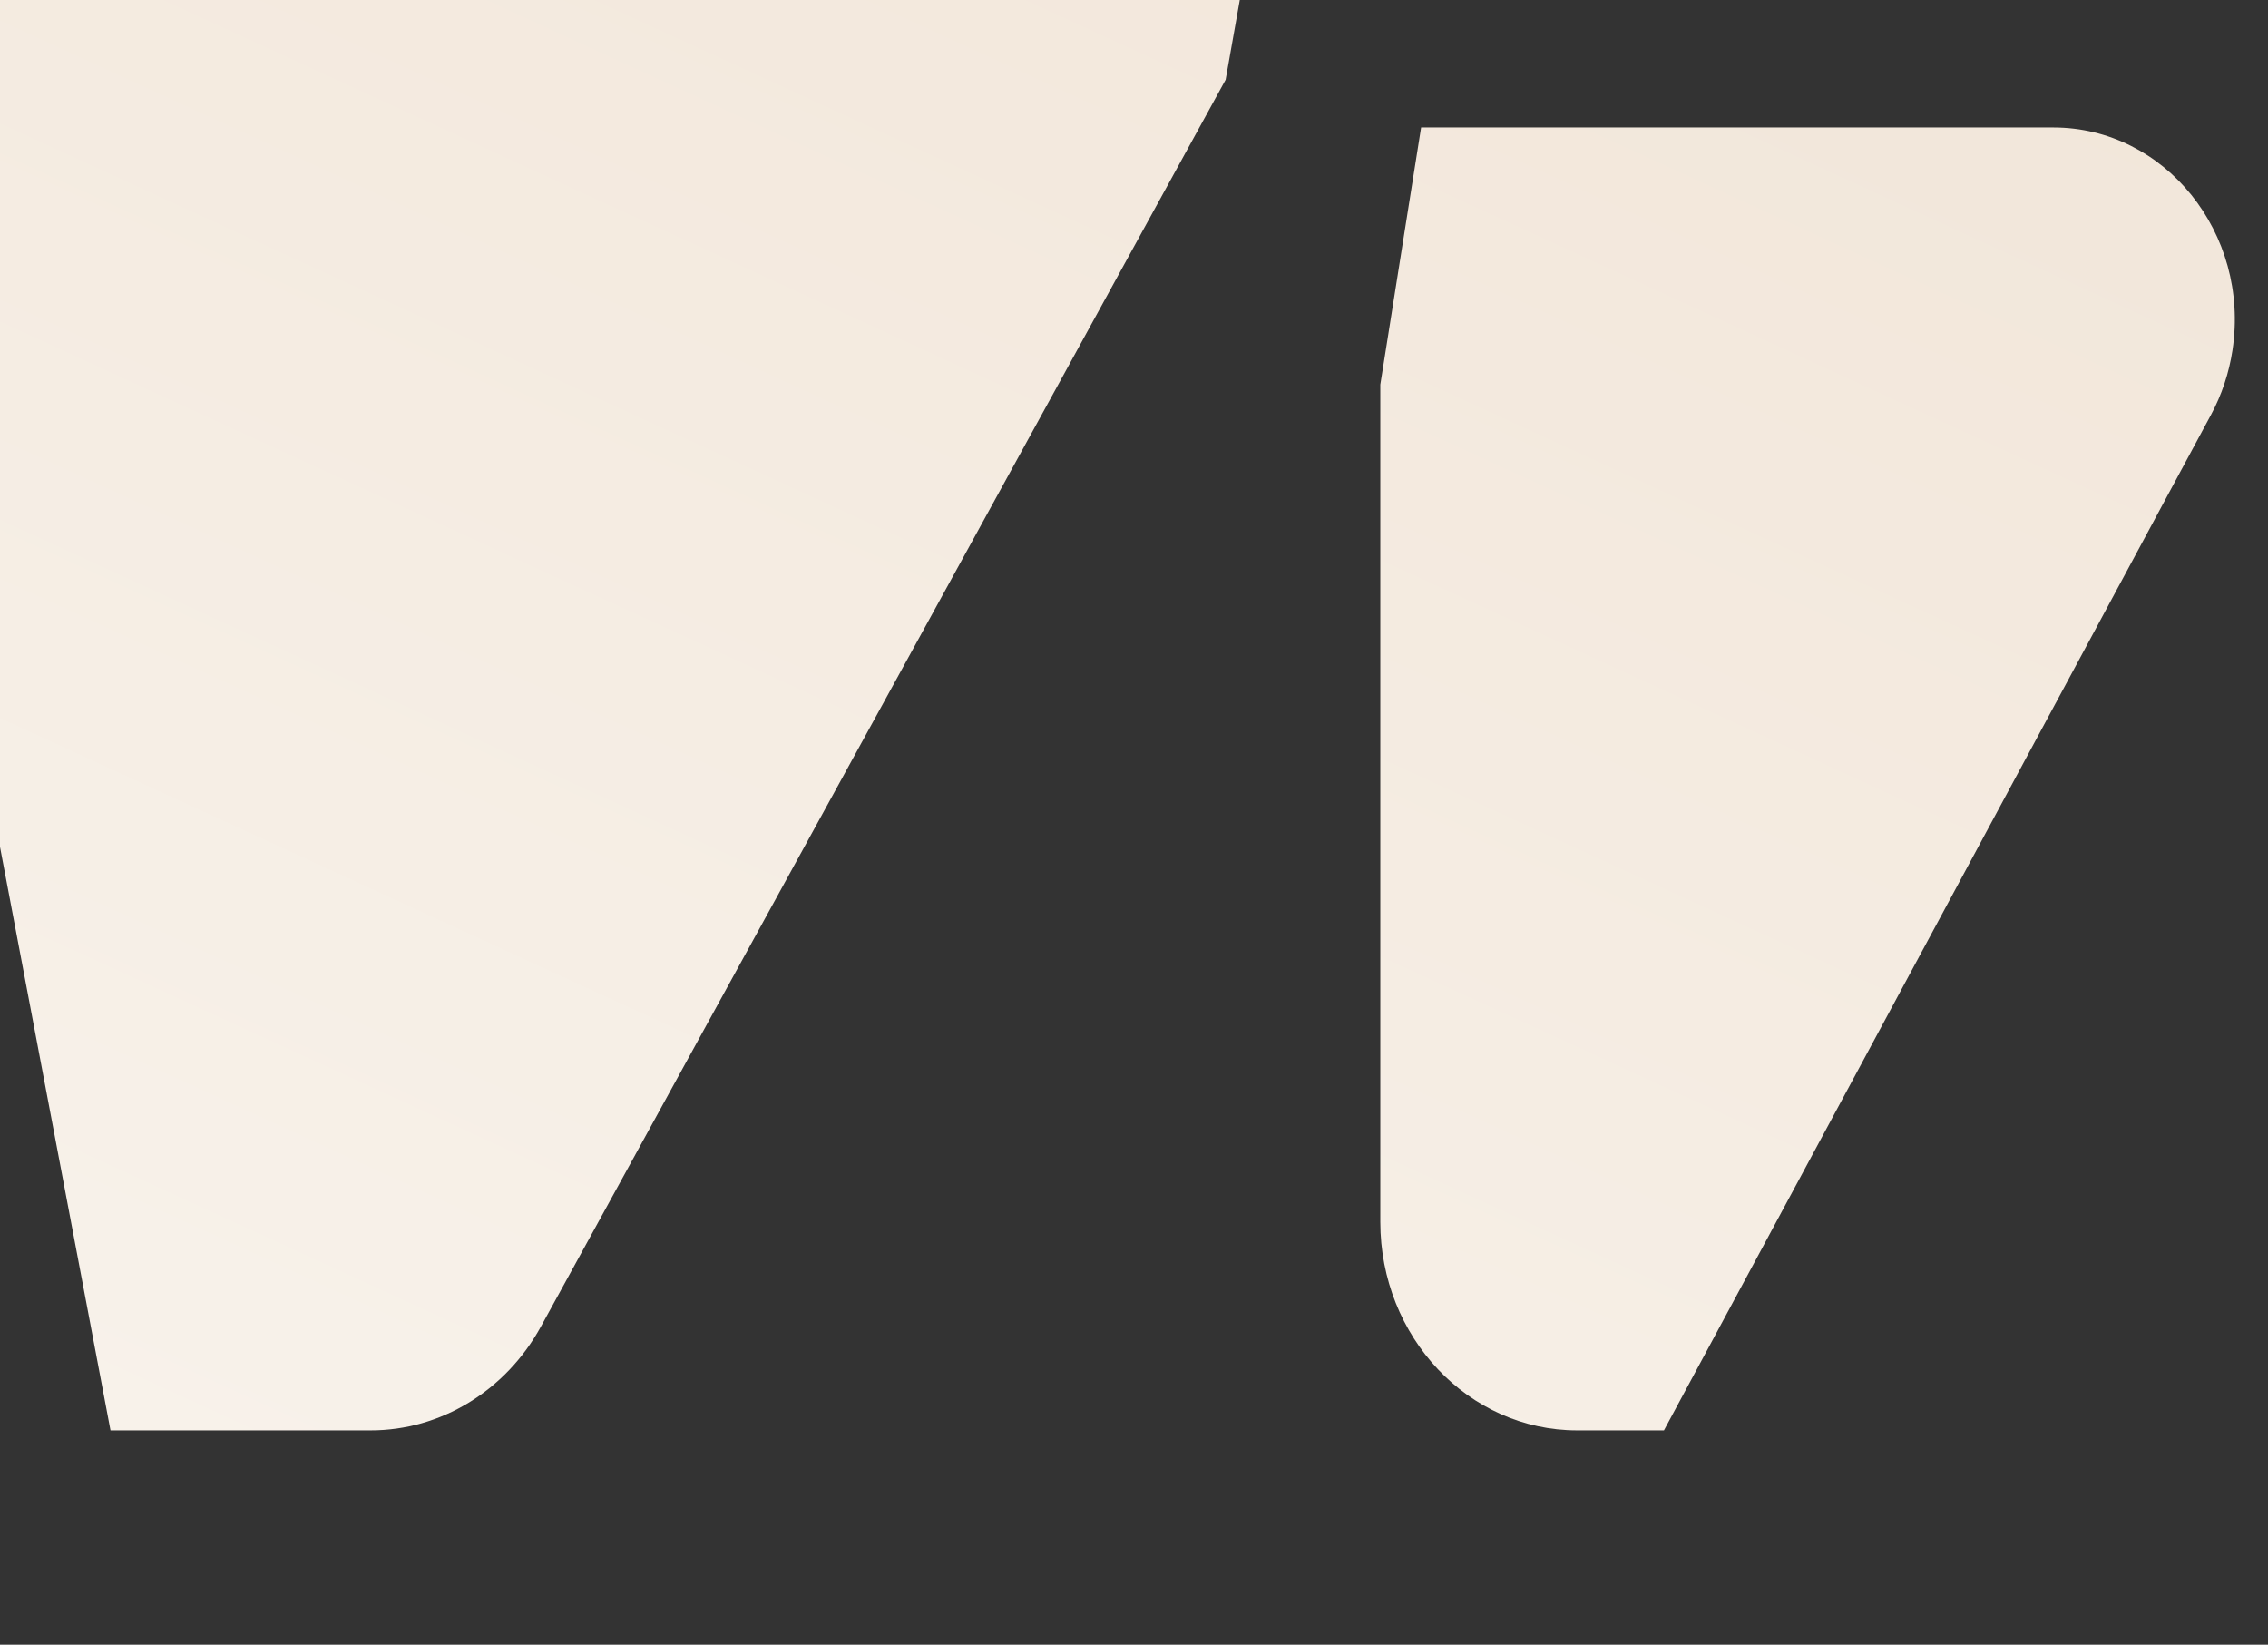
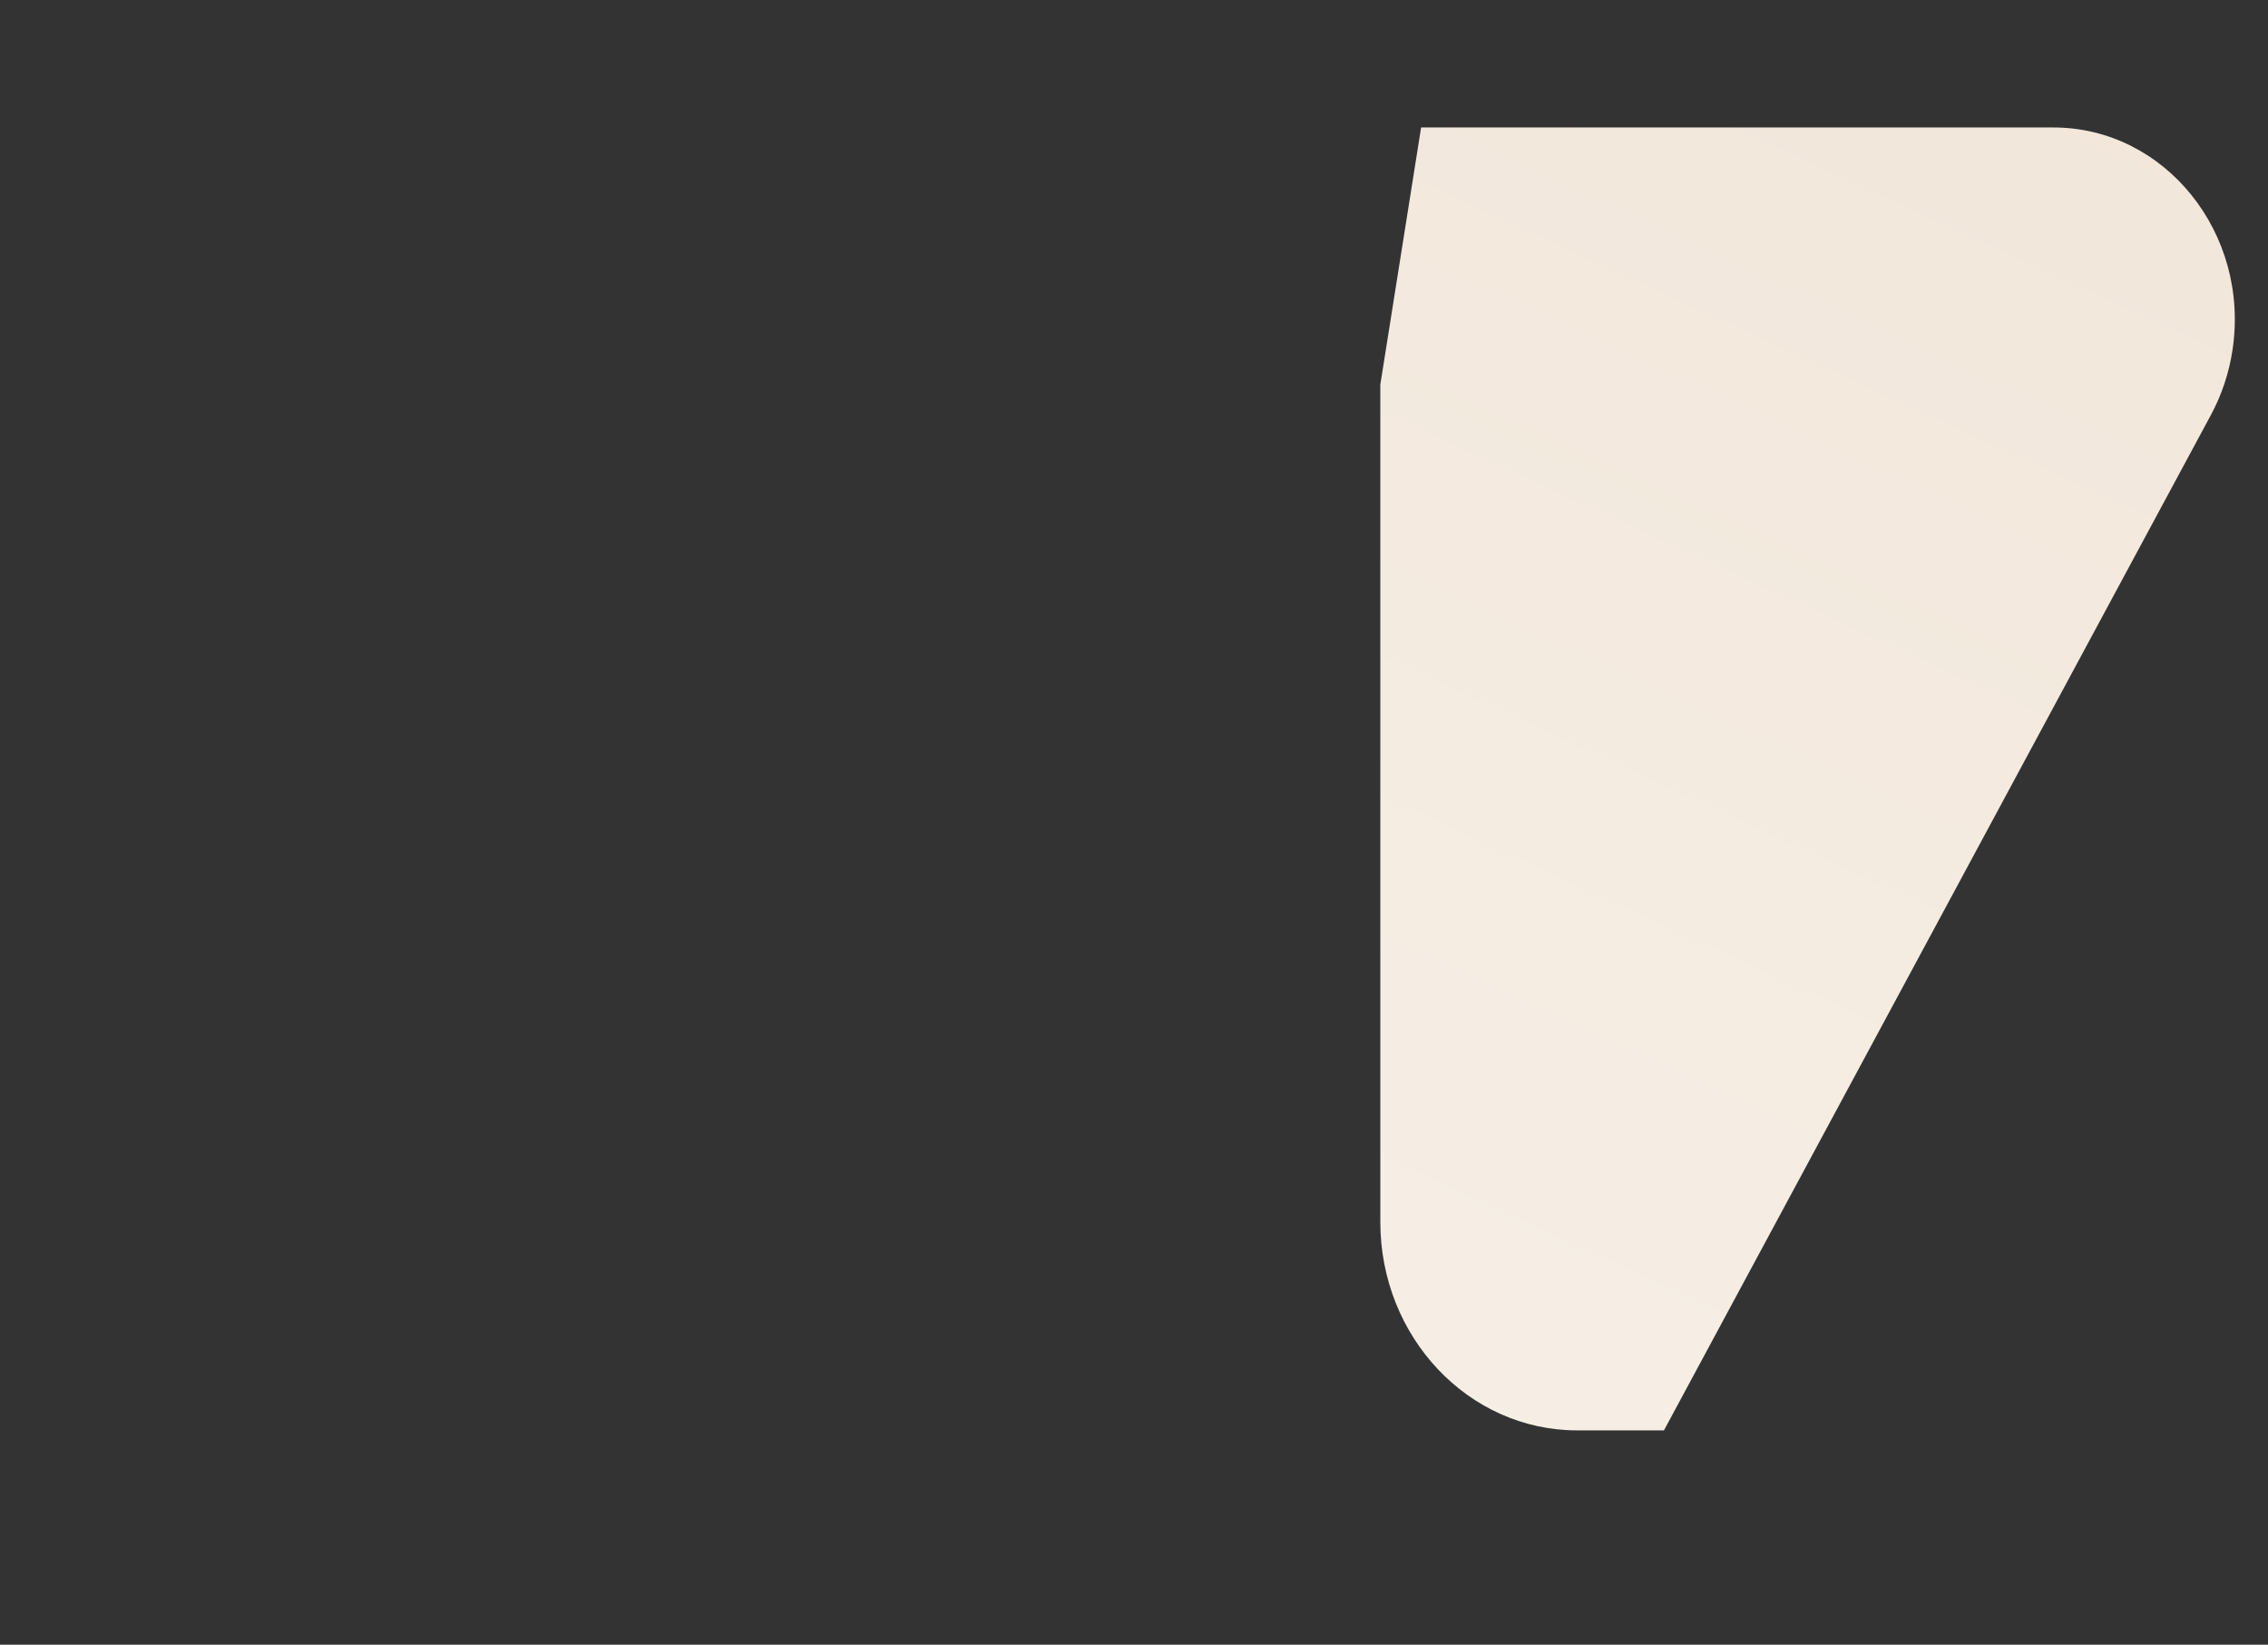
<svg xmlns="http://www.w3.org/2000/svg" width="622" height="451" viewBox="0 0 622 451" fill="none">
  <rect x="0" y="0" width="622" height="451" fill="#333333" stroke="none" />
  <g clip-path="url(#clip0_13675_56678)">
-     <path d="M351.56 -65.082H20.706C-5.097 -65.082 -27.293 -45.748 -32.268 -18.94L-37.772 10.726C-39.136 18.077 -39.123 25.641 -37.731 32.986L30.305 392.223H101.658C120.885 392.223 138.66 381.395 148.326 363.797L336.129 21.861L351.56 -65.082Z" fill="url(#paint0_linear_13675_56678)" />
    <path d="M612.265 95.989C617.105 63.965 593.743 34.953 563.114 34.953H389.742L378.554 105.451L378.554 335.059C378.553 366.63 402.724 392.223 432.54 392.223H456.336L606.35 113.775C609.316 108.271 611.319 102.246 612.265 95.989Z" fill="url(#paint1_linear_13675_56678)" />
  </g>
  <defs>
    <linearGradient id="paint0_linear_13675_56678" x1="331.439" y1="-167.144" x2="-60.592" y2="685.428" gradientUnits="userSpaceOnUse">
      <stop stop-color="#F1E5D8" />
      <stop offset="1" stop-color="#FBF8F3" />
    </linearGradient>
    <linearGradient id="paint1_linear_13675_56678" x1="331.439" y1="-167.144" x2="-60.592" y2="685.428" gradientUnits="userSpaceOnUse">
      <stop stop-color="#F1E5D8" />
      <stop offset="1" stop-color="#FBF8F3" />
    </linearGradient>
    <clipPath id="clip0_13675_56678">
      <rect width="622" height="451" fill="white" />
    </clipPath>
  </defs>
</svg>